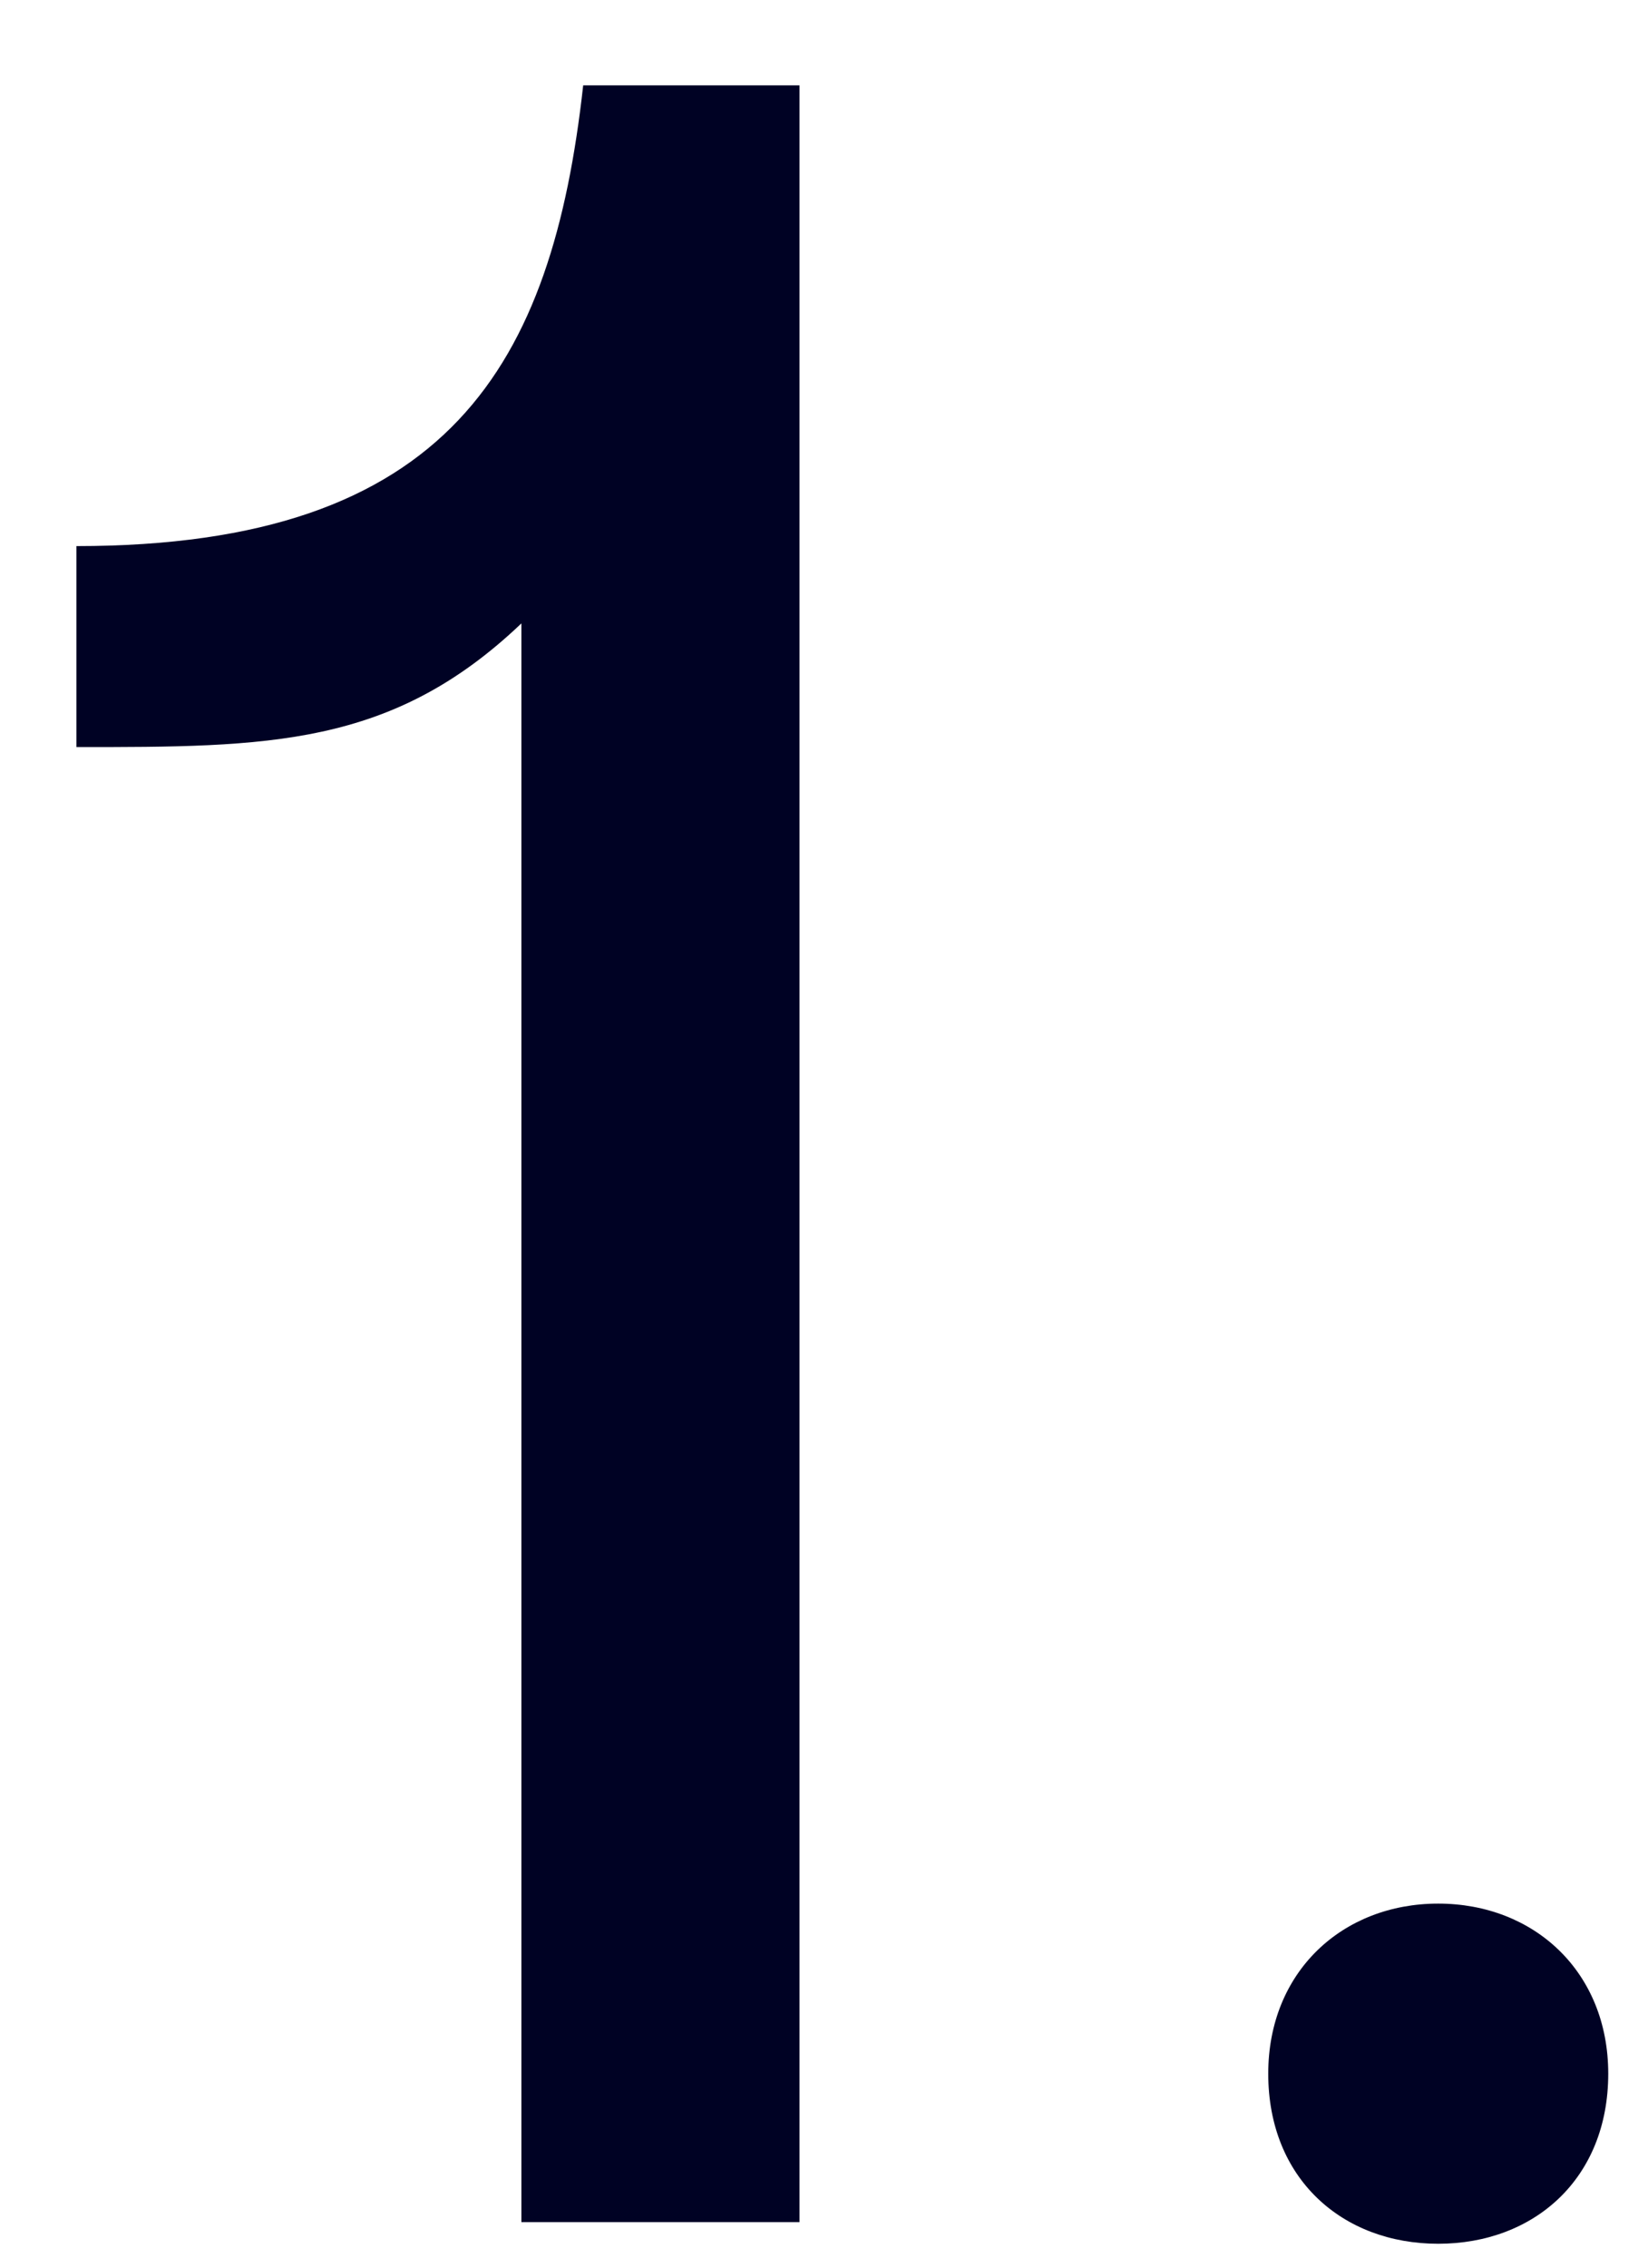
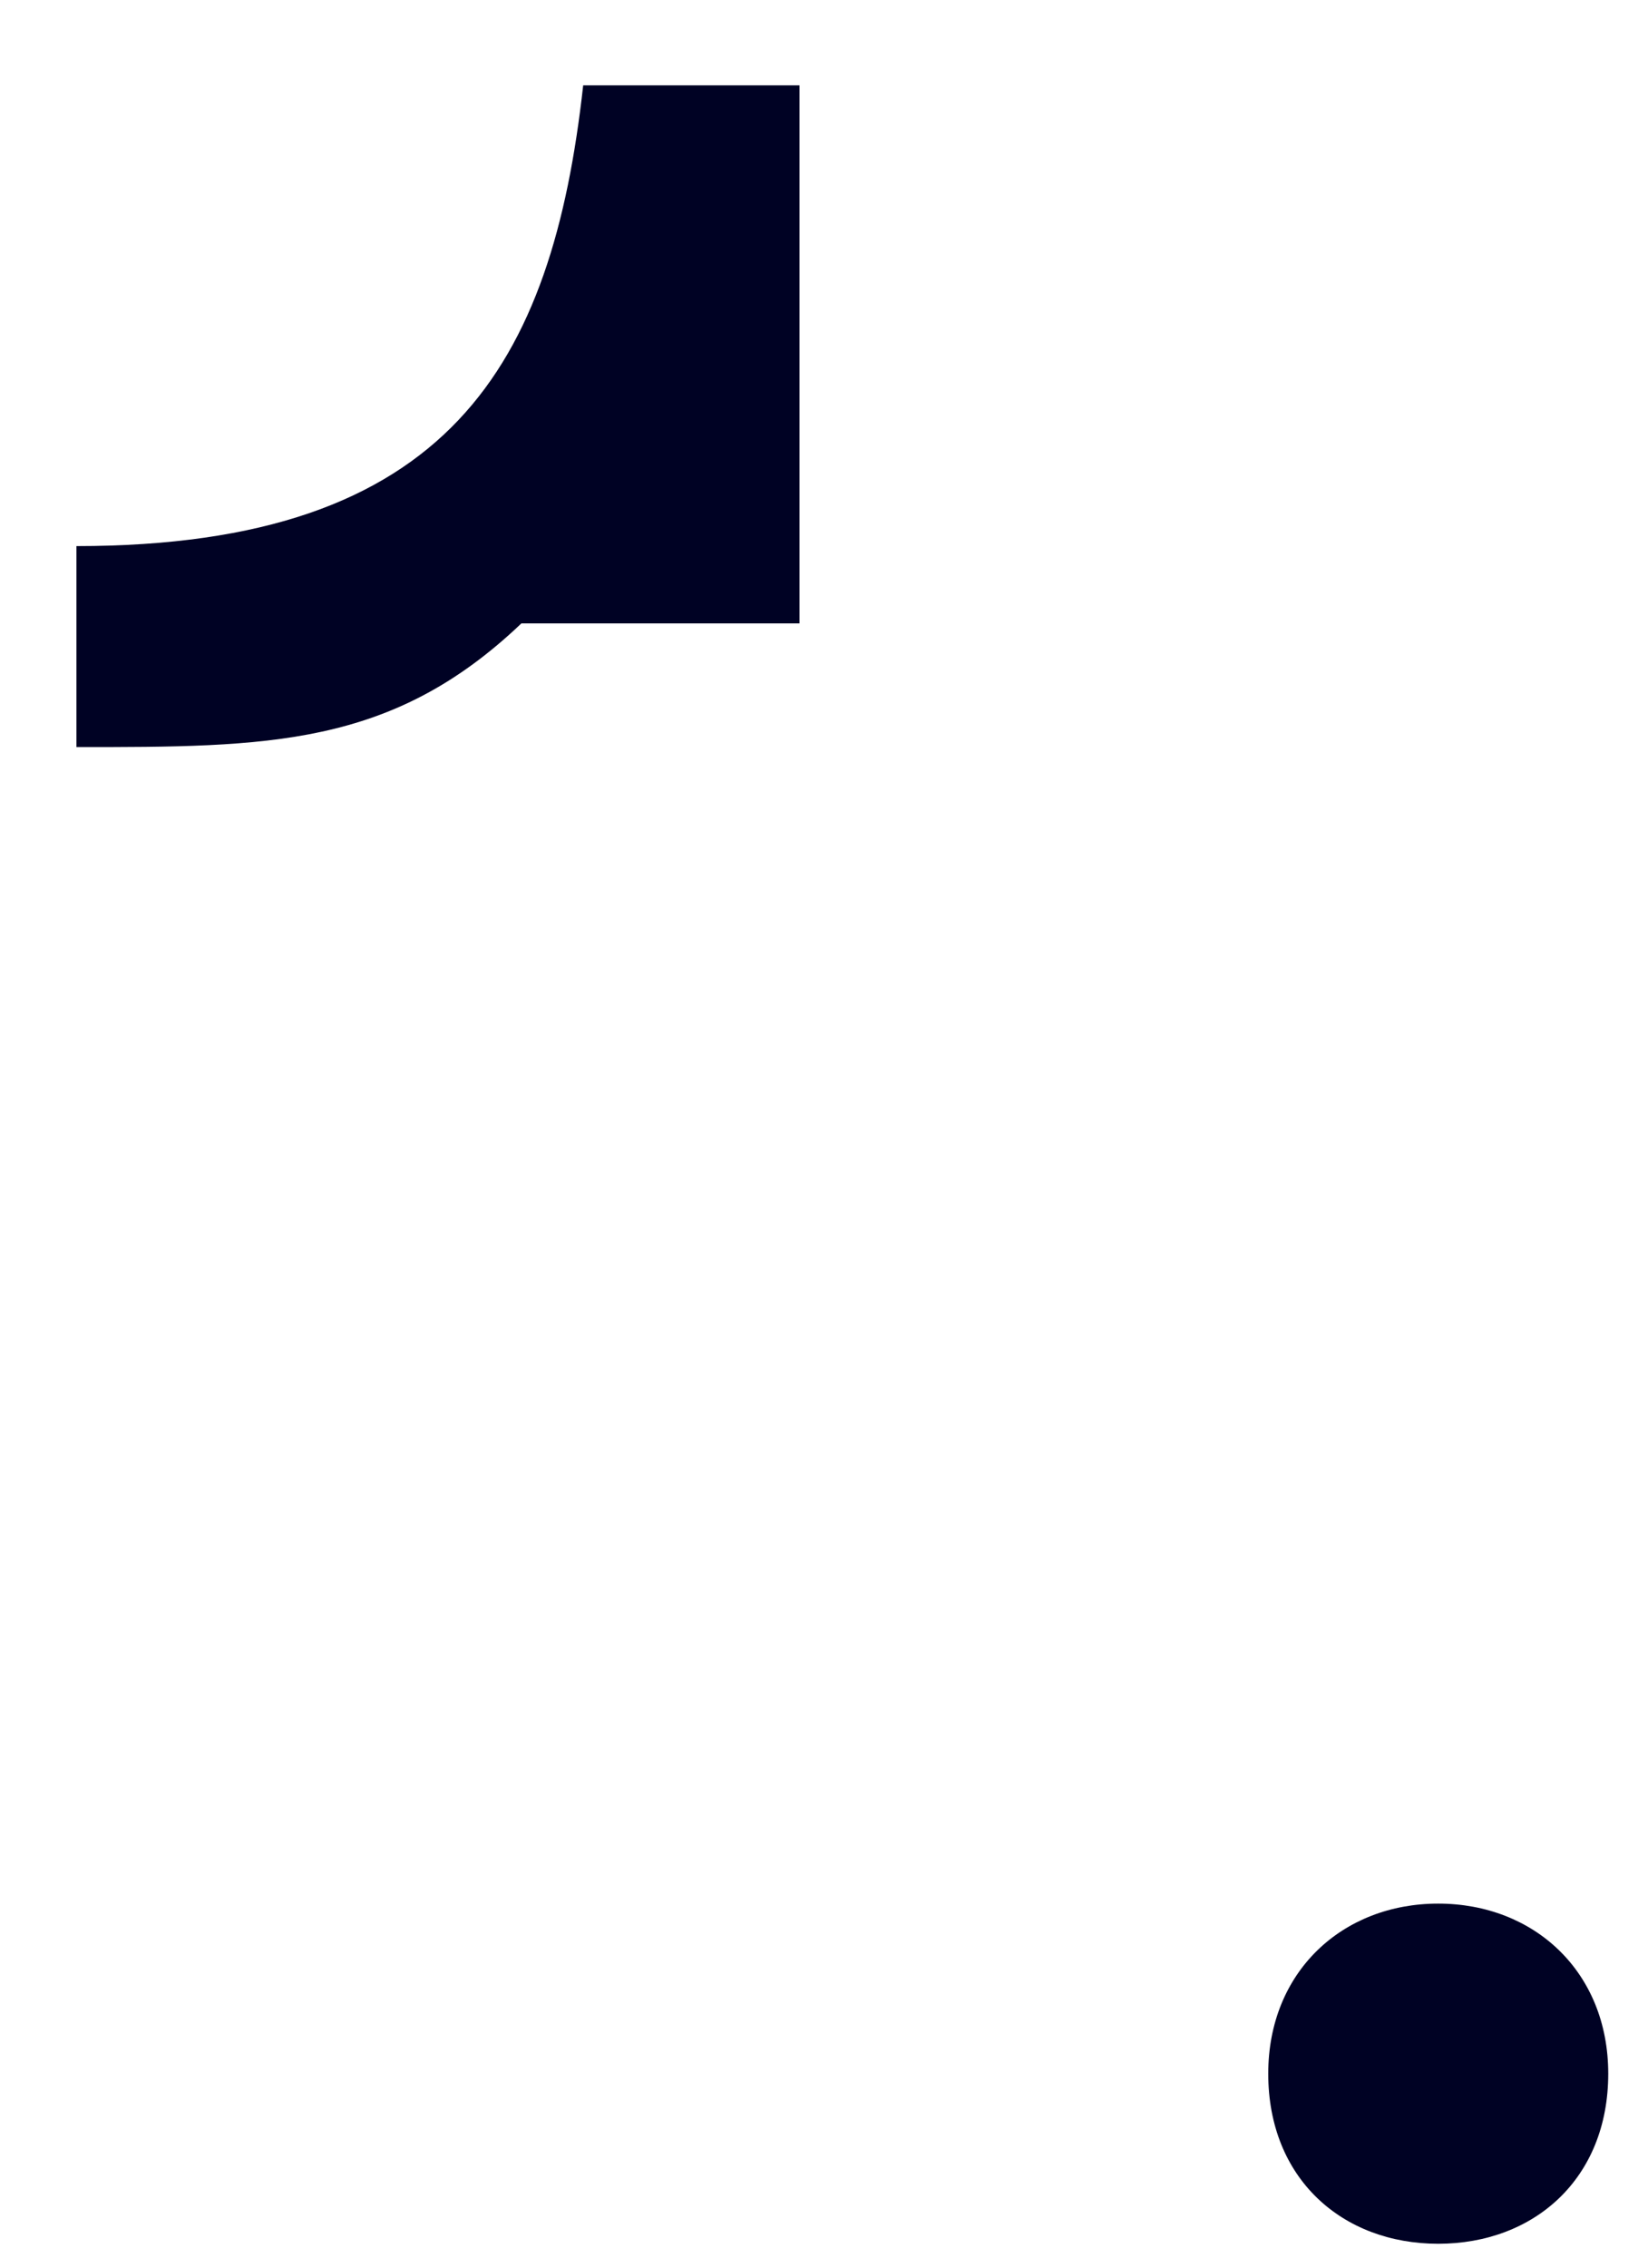
<svg xmlns="http://www.w3.org/2000/svg" width="16" height="22" viewBox="0 0 16 22" fill="none">
-   <path d="M5.662 0.828C5.362 3.528 4.372 5.298 0.742 5.298L0.742 7.248C2.602 7.248 3.802 7.248 5.062 6.048L5.062 21.558H7.762L7.762 0.828H5.662ZM13.963 21.768C14.893 21.768 15.614 21.138 15.614 20.118C15.614 19.128 14.893 18.468 13.963 18.468C13.034 18.468 12.313 19.128 12.313 20.118C12.313 21.138 13.034 21.768 13.963 21.768Z" fill="#000224" />
+   <path d="M5.662 0.828C5.362 3.528 4.372 5.298 0.742 5.298L0.742 7.248C2.602 7.248 3.802 7.248 5.062 6.048H7.762L7.762 0.828H5.662ZM13.963 21.768C14.893 21.768 15.614 21.138 15.614 20.118C15.614 19.128 14.893 18.468 13.963 18.468C13.034 18.468 12.313 19.128 12.313 20.118C12.313 21.138 13.034 21.768 13.963 21.768Z" fill="#000224" />
</svg>